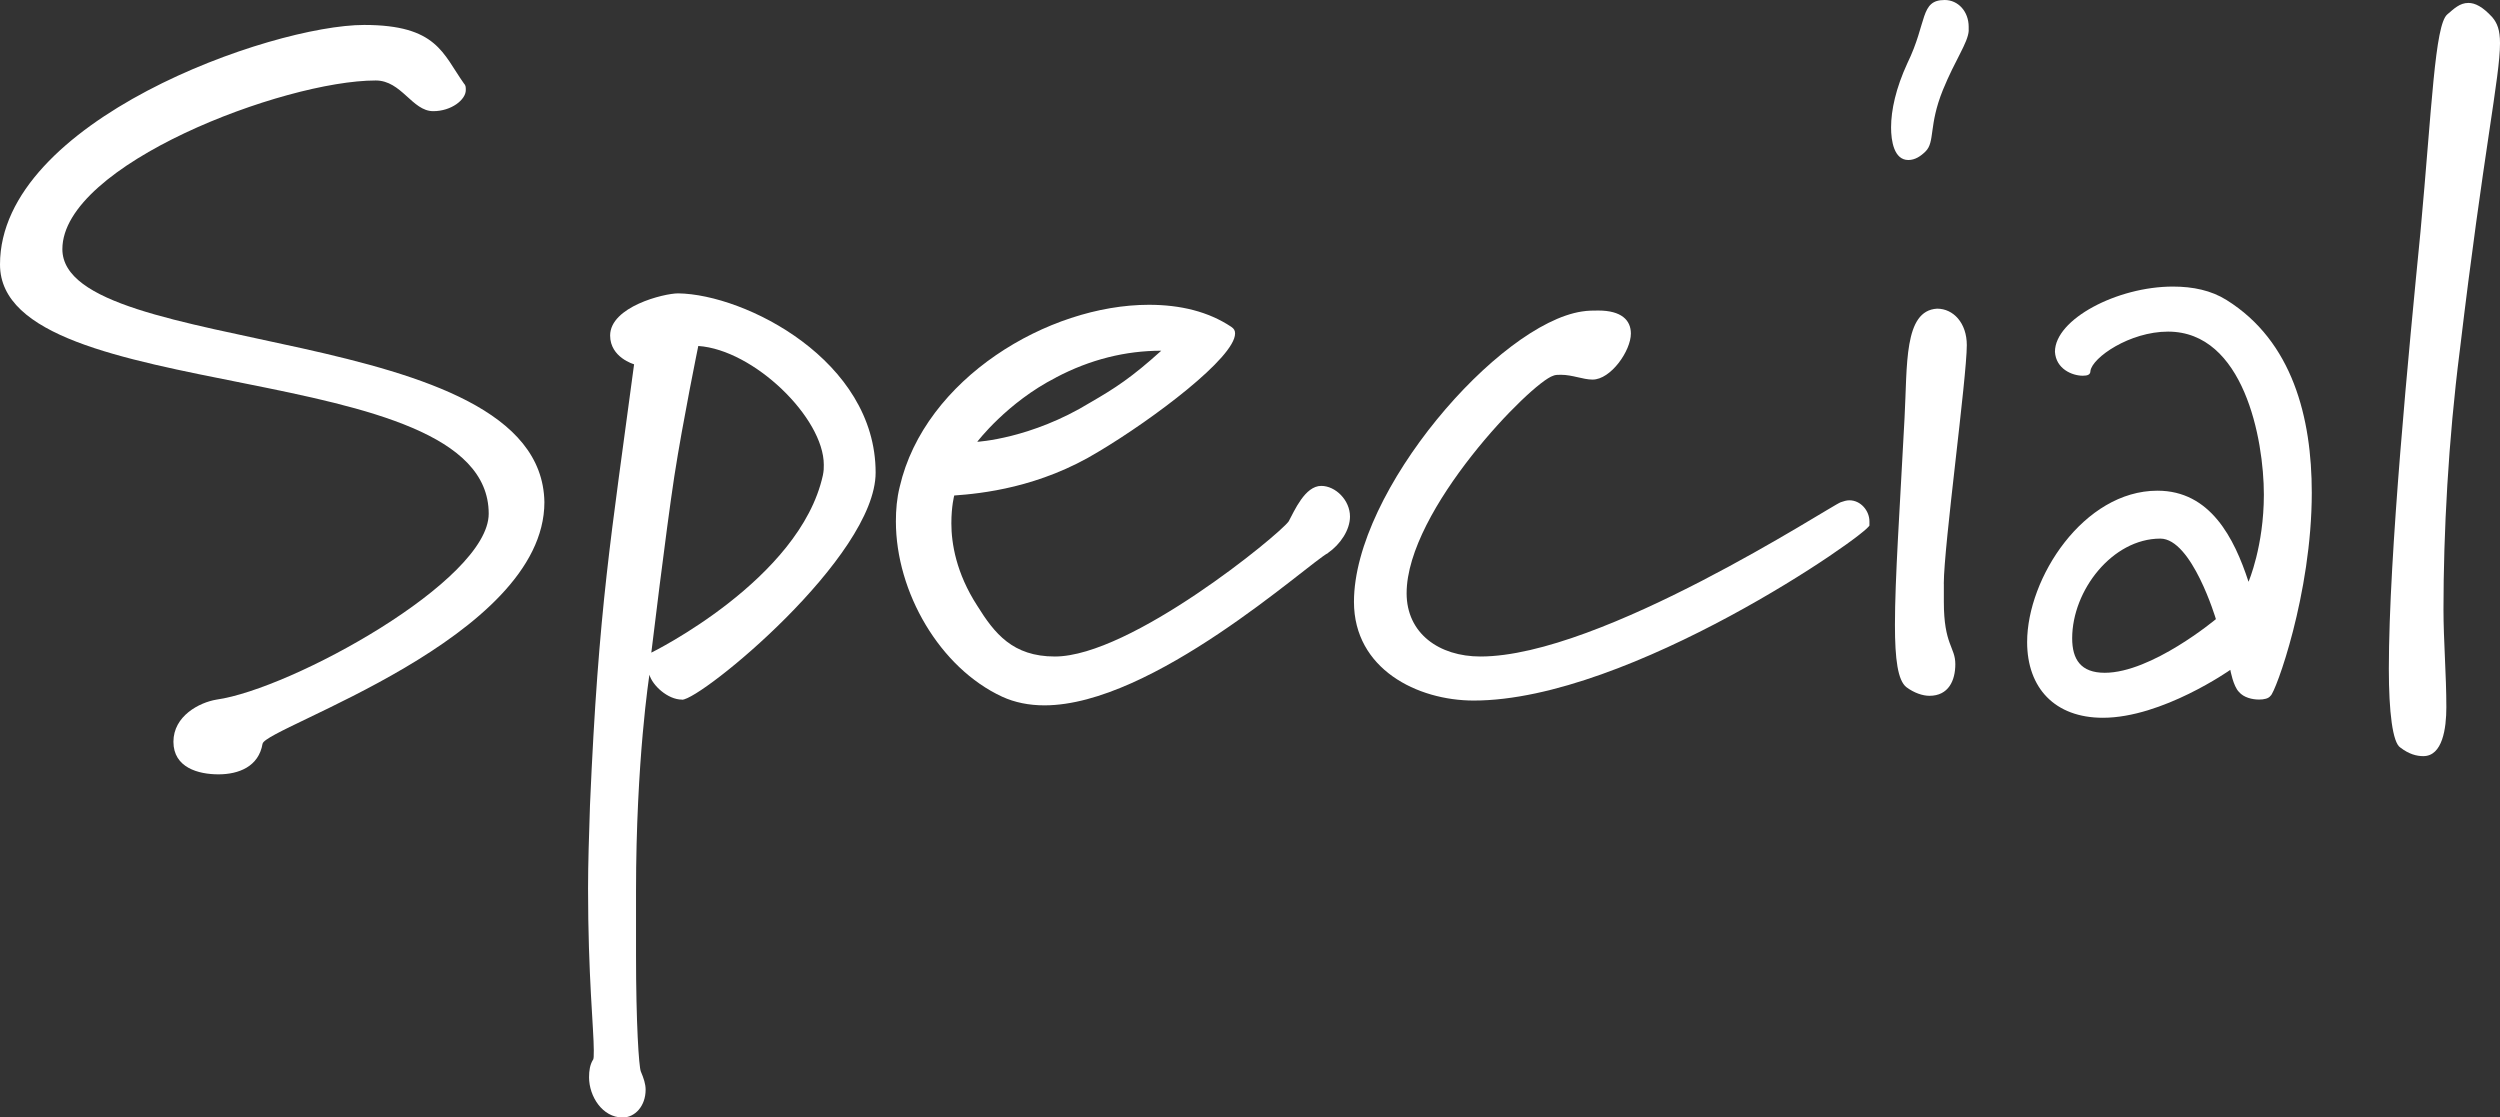
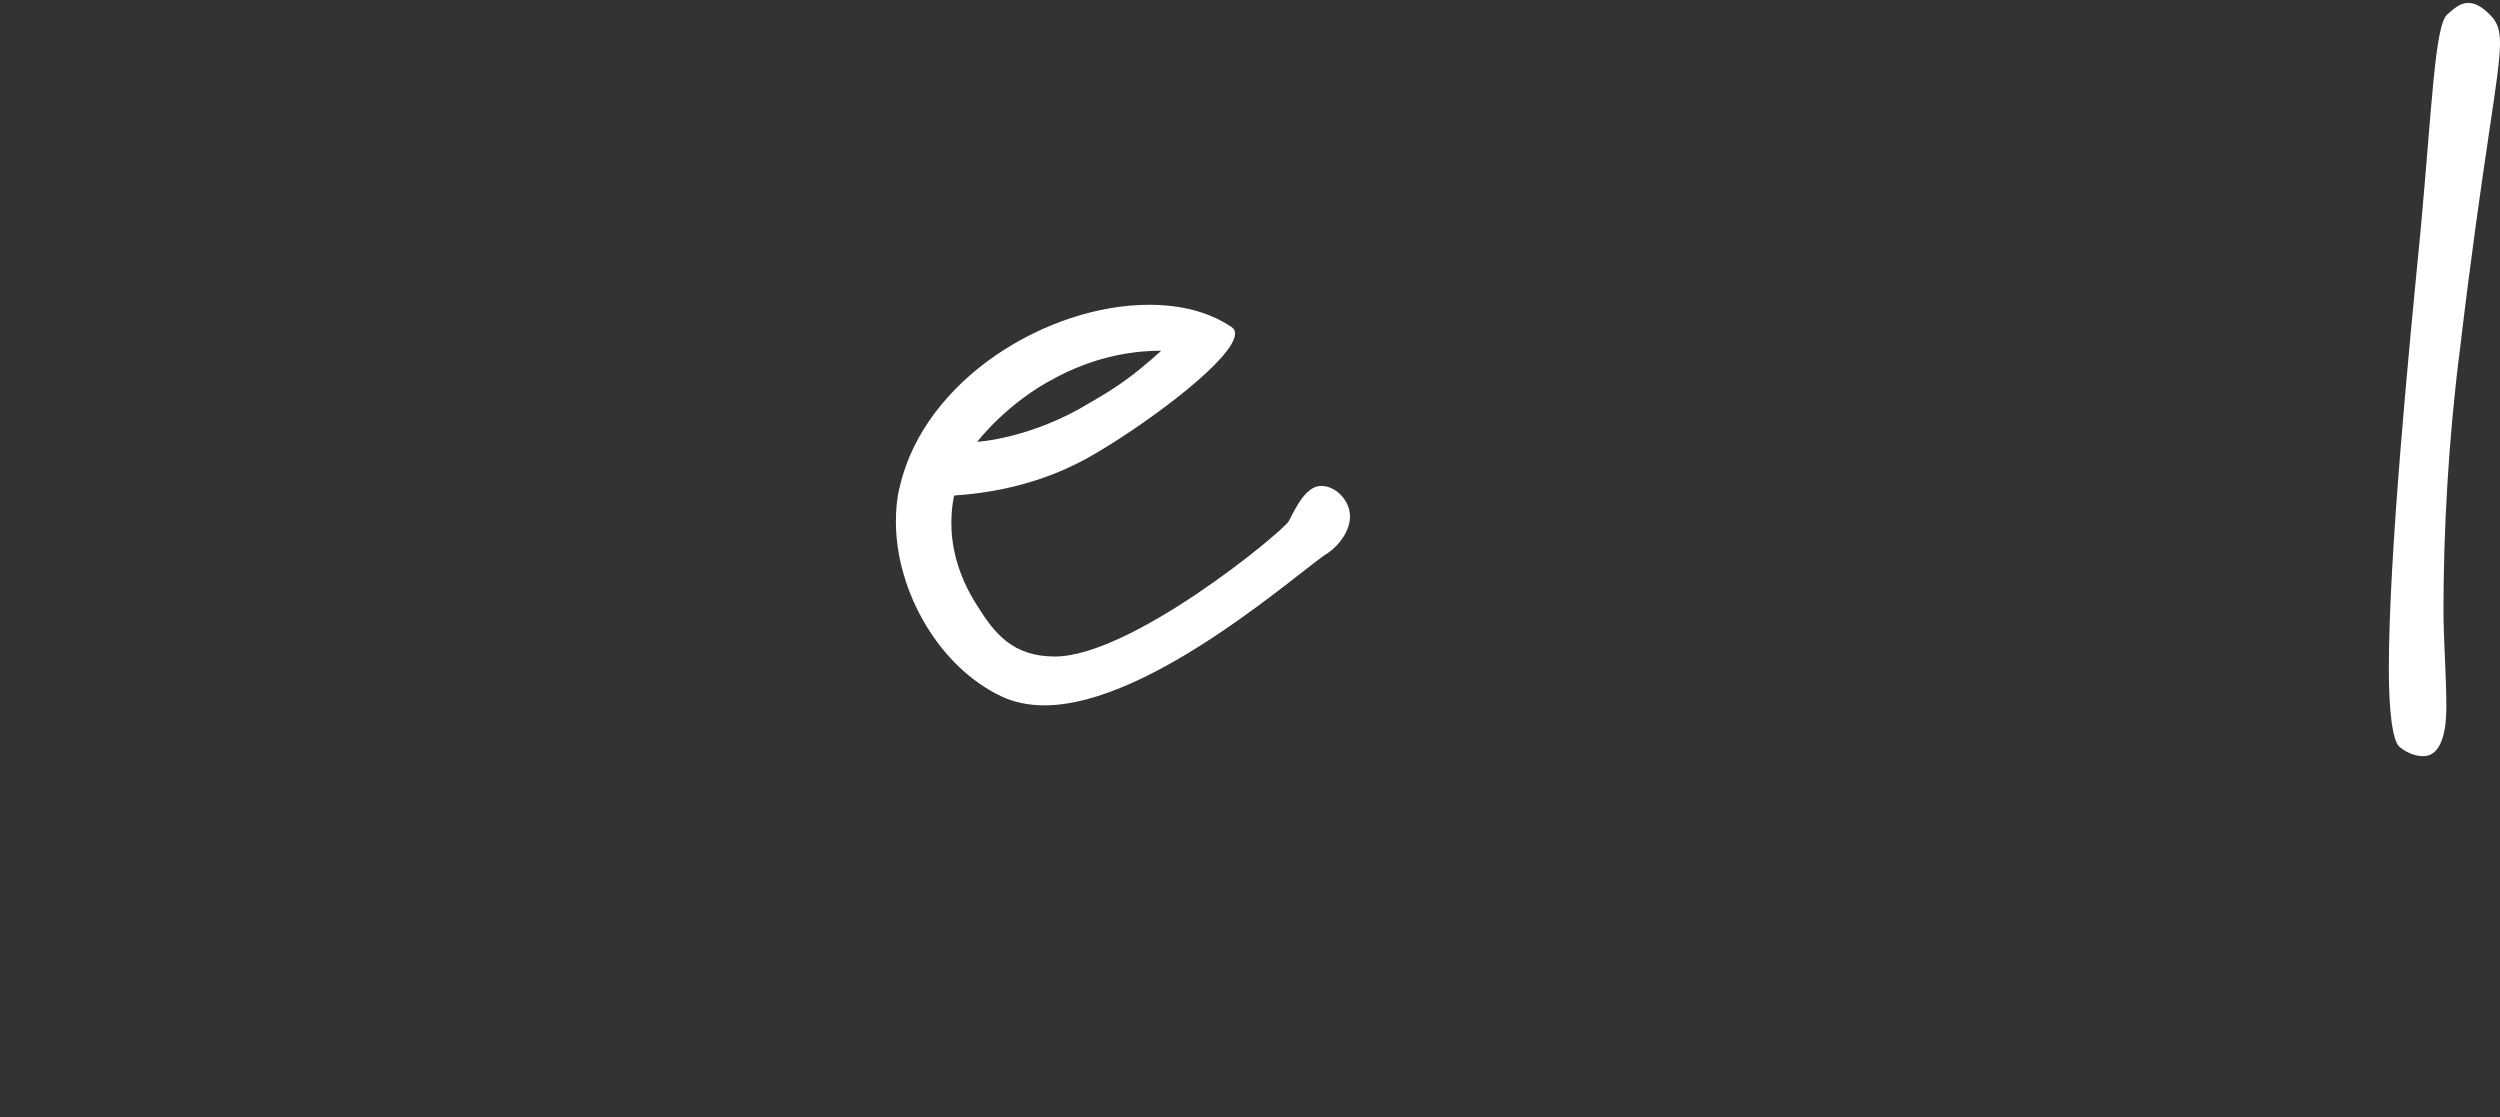
<svg xmlns="http://www.w3.org/2000/svg" id="_レイヤー_2" viewBox="0 0 452.93 202.45">
  <rect x="0" y="0" width="452.93" height="202.45" fill="#333333" stroke="none" />
  <defs>
    <style>.cls-1{fill:#fff;}</style>
  </defs>
  <g id="text">
-     <path class="cls-1" d="M47.57,134.73c-.69,4.17-4.34,5.56-7.99,5.56s-8.16-1.22-8.16-5.9,4.69-7.12,7.81-7.64c13.54-1.91,49.31-21.53,49.31-33.68C88.55,64.24,0,73.97,0,47.92S49.13,4.52,65.98,4.52c13.19,0,14.24,5.21,18.06,10.59.35.35.35.69.35,1.21,0,1.74-2.6,3.82-5.9,3.82-3.82,0-5.73-5.56-10.42-5.56-16.67,0-56.77,15.28-56.77,30.56,0,19.79,86.81,12.85,87.33,45.84,0,24.66-50.53,40.8-51.05,43.75Z" />
-     <path class="cls-1" d="M123.56,126.75c-2.6,0-5.38-2.6-5.9-4.51,0,0-2.43,15.45-2.43,39.24v11.46c0,12.5.52,20.32.87,21.18.52,1.22.87,2.26.87,3.3,0,2.95-1.91,5.04-4.17,5.04-3.65,0-6.08-3.82-6.08-7.29,0-1.21.17-2.26.69-3.13.17-.17.17-.69.17-1.73,0-3.82-1.04-13.54-1.04-29.34,0-4.51.17-9.55.35-15.1,1.56-36.11,3.82-48.44,7.99-79.87,0,0-4.34-1.22-4.34-5.21,0-5.21,9.72-7.64,12.33-7.64,12.15.17,35.77,12.15,35.77,32.47,0,15.28-31.6,41.15-35.07,41.15ZM126.51,62.68s-2.78,13.54-4.34,23.61c-1.56,10.24-4.17,31.95-4.17,31.95,0,0,26.91-13.19,31.08-32.12.17-.87.17-1.21.17-1.91,0-8.51-12.67-20.84-22.75-21.53Z" />
    <path class="cls-1" d="M240.61,100.18c-3.82,2.08-31.77,27.61-51.39,27.61-2.78,0-5.38-.52-7.64-1.56-11.29-5.21-19.27-18.93-19.27-31.77,0-2.08.17-4.17.69-6.25,4.51-19.62,26.91-32.99,45.14-32.99,5.73,0,10.76,1.22,14.93,3.99.52.35.69.69.69,1.21,0,4.34-14.76,15.45-24.66,21.36-10.76,6.6-21.36,7.64-26.22,7.99,0,0-.52,1.91-.52,5.04,0,3.64.87,9.03,4.69,14.93,3.13,5.03,6.43,9.2,14.06,9.2,13.72,0,40.63-22.05,42.36-24.48,1.04-1.91,2.95-6.43,5.9-6.43,2.6,0,5.21,2.6,5.21,5.55,0,2.43-1.74,5.04-3.99,6.6ZM191.29,68.41c-8.85,4.52-14.24,11.63-14.24,11.63,0,0,9.72-.52,20.49-7.12,4.51-2.61,7.47-4.52,12.85-9.38-6.42,0-12.85,1.56-19.1,4.86Z" />
-     <path class="cls-1" d="M338.71,95.15c-.17,1.56-43.41,31.77-71.71,31.77-10.24,0-21.7-5.73-21.7-17.88,0-20.14,26.22-50.35,41.32-52.61,1.04-.17,2.08-.17,2.95-.17,4.17,0,5.9,1.73,5.9,4.17,0,3.13-3.64,8.34-6.94,8.34-1.74,0-3.65-.87-5.73-.87-.52,0-1.04,0-1.39.17-3.99,1.21-26.57,24.31-26.57,39.41,0,7.29,5.9,11.46,13.37,11.46,21.88,0,63.37-27.26,65.28-27.95.52-.18,1.04-.35,1.56-.35,2.08,0,3.64,1.91,3.64,3.82v.69Z" />
-     <path class="cls-1" d="M356.68,5.56c-.17,2.26-2.43,5.21-4.69,10.76-2.6,6.43-1.39,9.38-3.13,11.11-.87.87-1.91,1.56-3.12,1.56-2.6,0-3.13-3.47-3.13-5.9,0-3.13.87-7.12,2.95-11.63,3.64-7.47,2.26-11.46,6.77-11.46,2.43,0,4.34,2.08,4.34,4.86v.69ZM352.17,105.74v3.3c0,7.81,2.08,8.16,2.08,11.29,0,2.95-1.22,5.73-4.69,5.73-1.22,0-2.78-.52-4.17-1.56-1.56-1.22-2.08-5.04-2.08-11.29,0-8.34.87-20.83,1.74-37.5.52-9.55-.17-19.45,5.9-19.79,2.95,0,5.38,2.6,5.38,6.6,0,5.9-4.17,36.46-4.17,43.23Z" />
-     <path class="cls-1" d="M411.36,126.05c-.35.52-1.22.69-2.08.69-1.22,0-2.78-.35-3.65-1.39-1.04-1.04-1.56-3.99-1.56-3.99,0,0-12.33,8.68-23.09,8.68-8.68,0-13.72-5.38-13.72-13.71,0-11.63,10.25-27.43,23.61-27.43,9.55,0,13.89,8.51,16.5,16.5,0,0,2.78-6.43,2.78-15.8,0-10.07-3.65-29.52-17.36-29.52-6.94,0-13.72,4.69-14.06,7.12,0,.69-.52.87-1.39.87-1.91,0-4.86-1.22-5.04-4.34,0-5.9,11.29-11.81,21.36-11.81,3.65,0,6.94.69,9.72,2.43,11.98,7.47,15.45,21.36,15.45,34.9,0,18.4-6.6,36.29-7.47,36.81ZM391.39,97.58c-8.68,0-15.97,9.38-15.97,18.06,0,3.82,1.56,6.25,5.9,6.25,8.51,0,20.14-9.72,20.14-9.72,0,0-4.34-14.59-10.07-14.59Z" />
    <path class="cls-1" d="M445.64,63.55c-2.08,16.32-2.95,32.99-2.95,46.88,0,5.56.52,11.81.52,17.71,0,3.82-.69,8.85-4.17,8.85-1.22,0-2.6-.35-4.17-1.56-1.39-.87-2.08-6.42-2.08-14.24,0-20.66,3.65-57.99,5.73-79.17,2.08-22.57,2.6-37.5,4.86-39.41,1.22-1.04,2.26-2.08,3.82-2.08,1.22,0,2.6.69,4.34,2.6.87,1.04,1.39,2.26,1.39,4.69,0,6.08-2.95,19.27-7.29,55.73Z" />
  </g>
</svg>